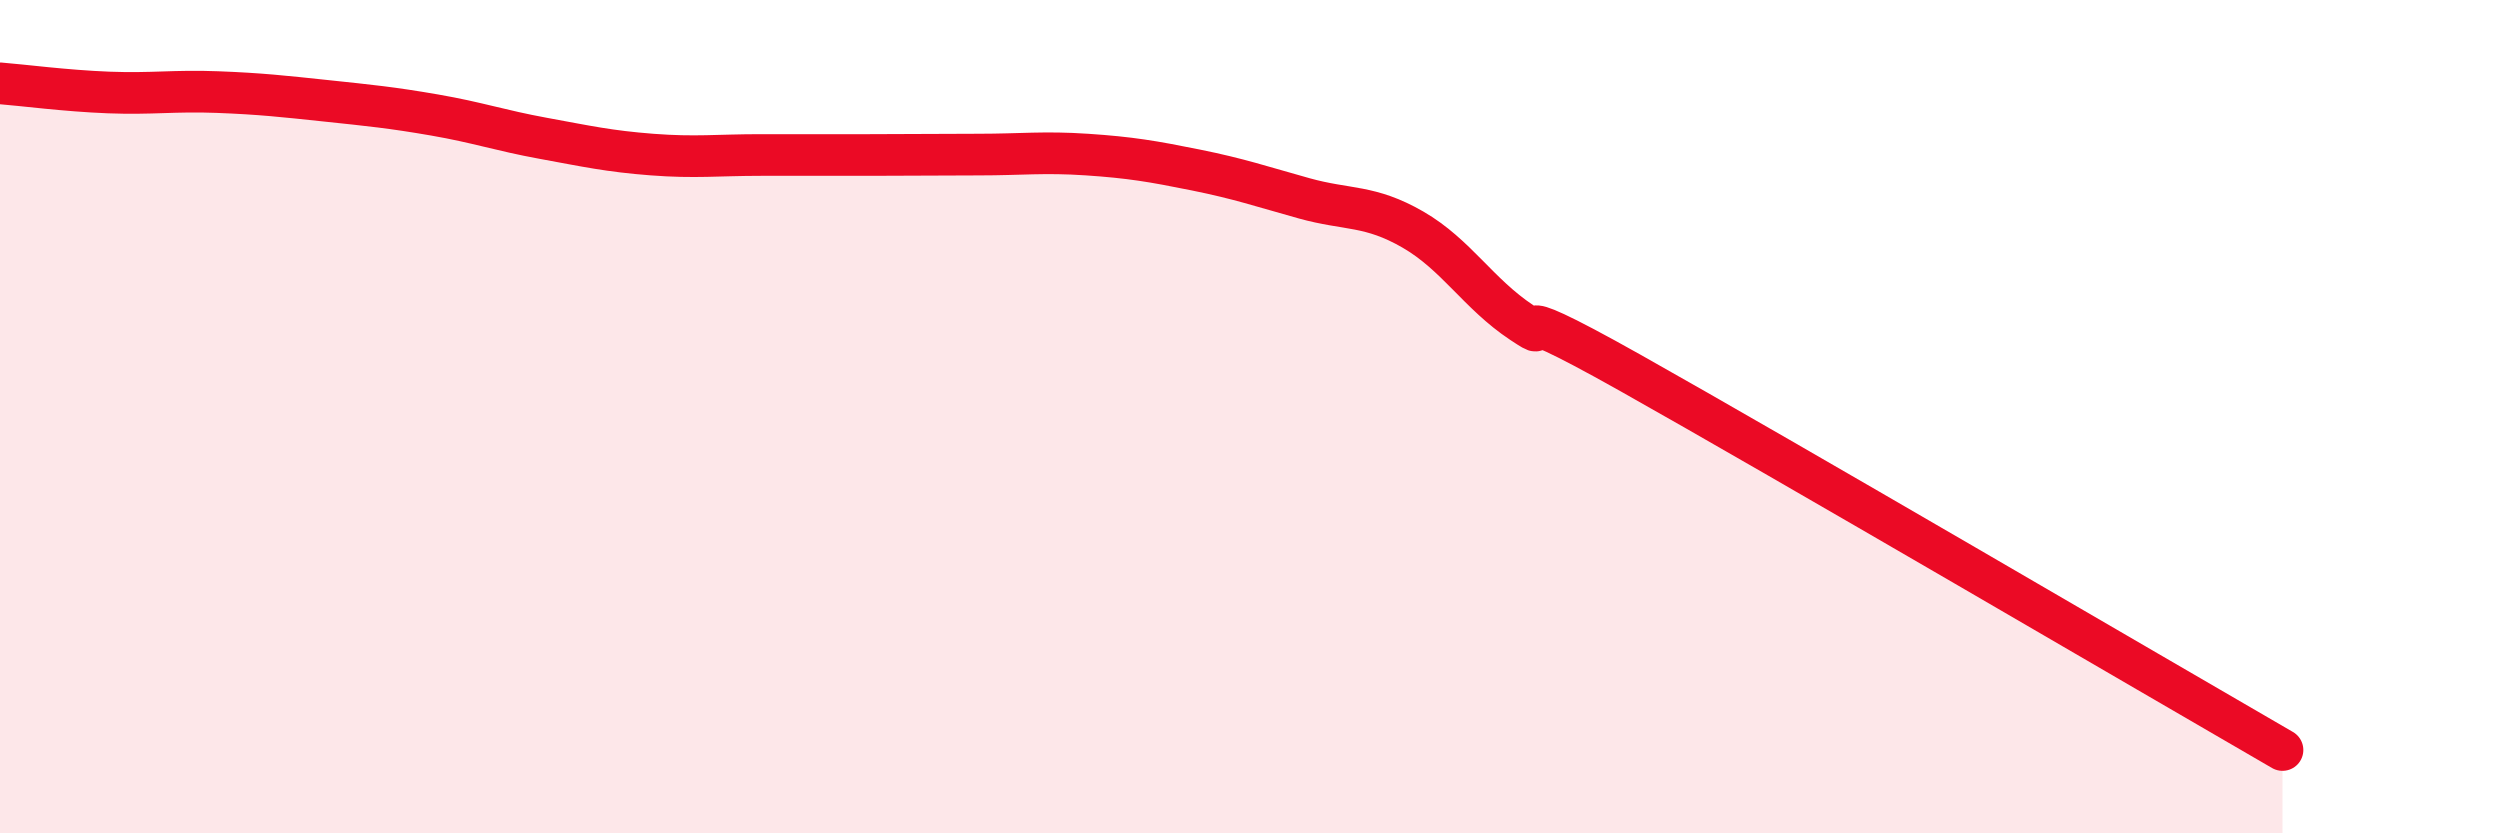
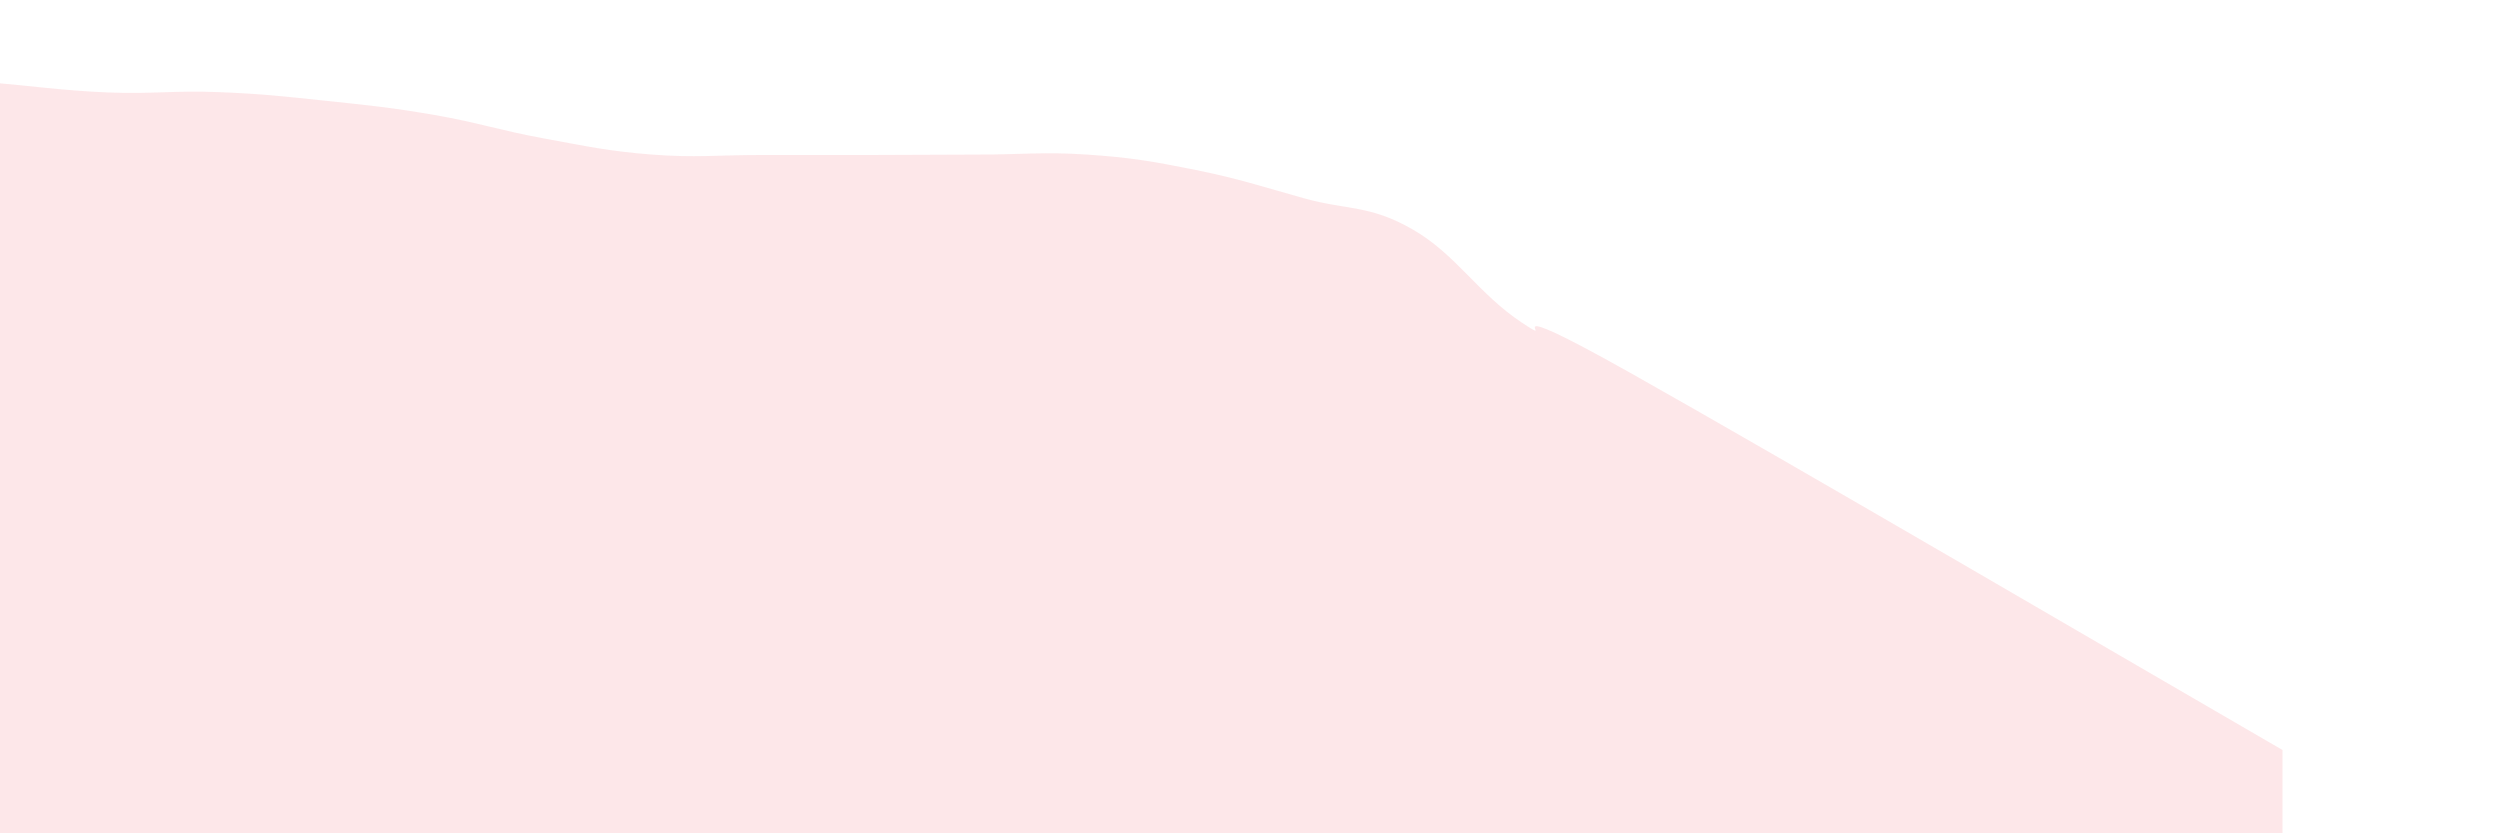
<svg xmlns="http://www.w3.org/2000/svg" width="60" height="20" viewBox="0 0 60 20">
  <path d="M 0,2 C 0.52,2.04 1.57,2.18 2.61,2.22 C 3.65,2.26 4.18,2.17 5.22,2.21 C 6.26,2.25 6.79,2.31 7.83,2.42 C 8.87,2.53 9.39,2.58 10.43,2.76 C 11.47,2.94 12,3.13 13.04,3.32 C 14.08,3.51 14.61,3.63 15.65,3.71 C 16.69,3.79 17.22,3.72 18.26,3.72 C 19.3,3.72 19.83,3.72 20.87,3.72 C 21.91,3.72 22.44,3.71 23.48,3.71 C 24.52,3.71 25.05,3.64 26.09,3.71 C 27.13,3.78 27.66,3.87 28.7,4.08 C 29.74,4.29 30.26,4.47 31.3,4.76 C 32.34,5.05 32.87,4.91 33.91,5.51 C 34.95,6.11 35.48,7.05 36.52,7.74 C 37.56,8.43 35.48,6.9 39.13,8.95 C 42.78,11 51.65,16.19 54.78,18L54.78 20L0 20Z" fill="#EB0A25" opacity="0.1" stroke-linecap="round" stroke-linejoin="round" />
-   <path d="M 0,2 C 0.52,2.04 1.57,2.18 2.61,2.22 C 3.65,2.26 4.18,2.17 5.22,2.21 C 6.26,2.25 6.79,2.31 7.83,2.42 C 8.87,2.53 9.39,2.58 10.43,2.76 C 11.47,2.94 12,3.13 13.04,3.32 C 14.08,3.51 14.61,3.63 15.65,3.71 C 16.69,3.79 17.22,3.72 18.26,3.72 C 19.3,3.72 19.83,3.72 20.87,3.72 C 21.91,3.72 22.44,3.71 23.48,3.71 C 24.52,3.71 25.05,3.64 26.09,3.71 C 27.13,3.78 27.66,3.87 28.7,4.08 C 29.74,4.29 30.26,4.47 31.3,4.76 C 32.34,5.05 32.87,4.91 33.91,5.51 C 34.95,6.11 35.48,7.05 36.52,7.74 C 37.56,8.43 35.48,6.9 39.13,8.95 C 42.78,11 51.65,16.19 54.78,18" stroke="#EB0A25" stroke-width="1" fill="none" stroke-linecap="round" stroke-linejoin="round" />
</svg>